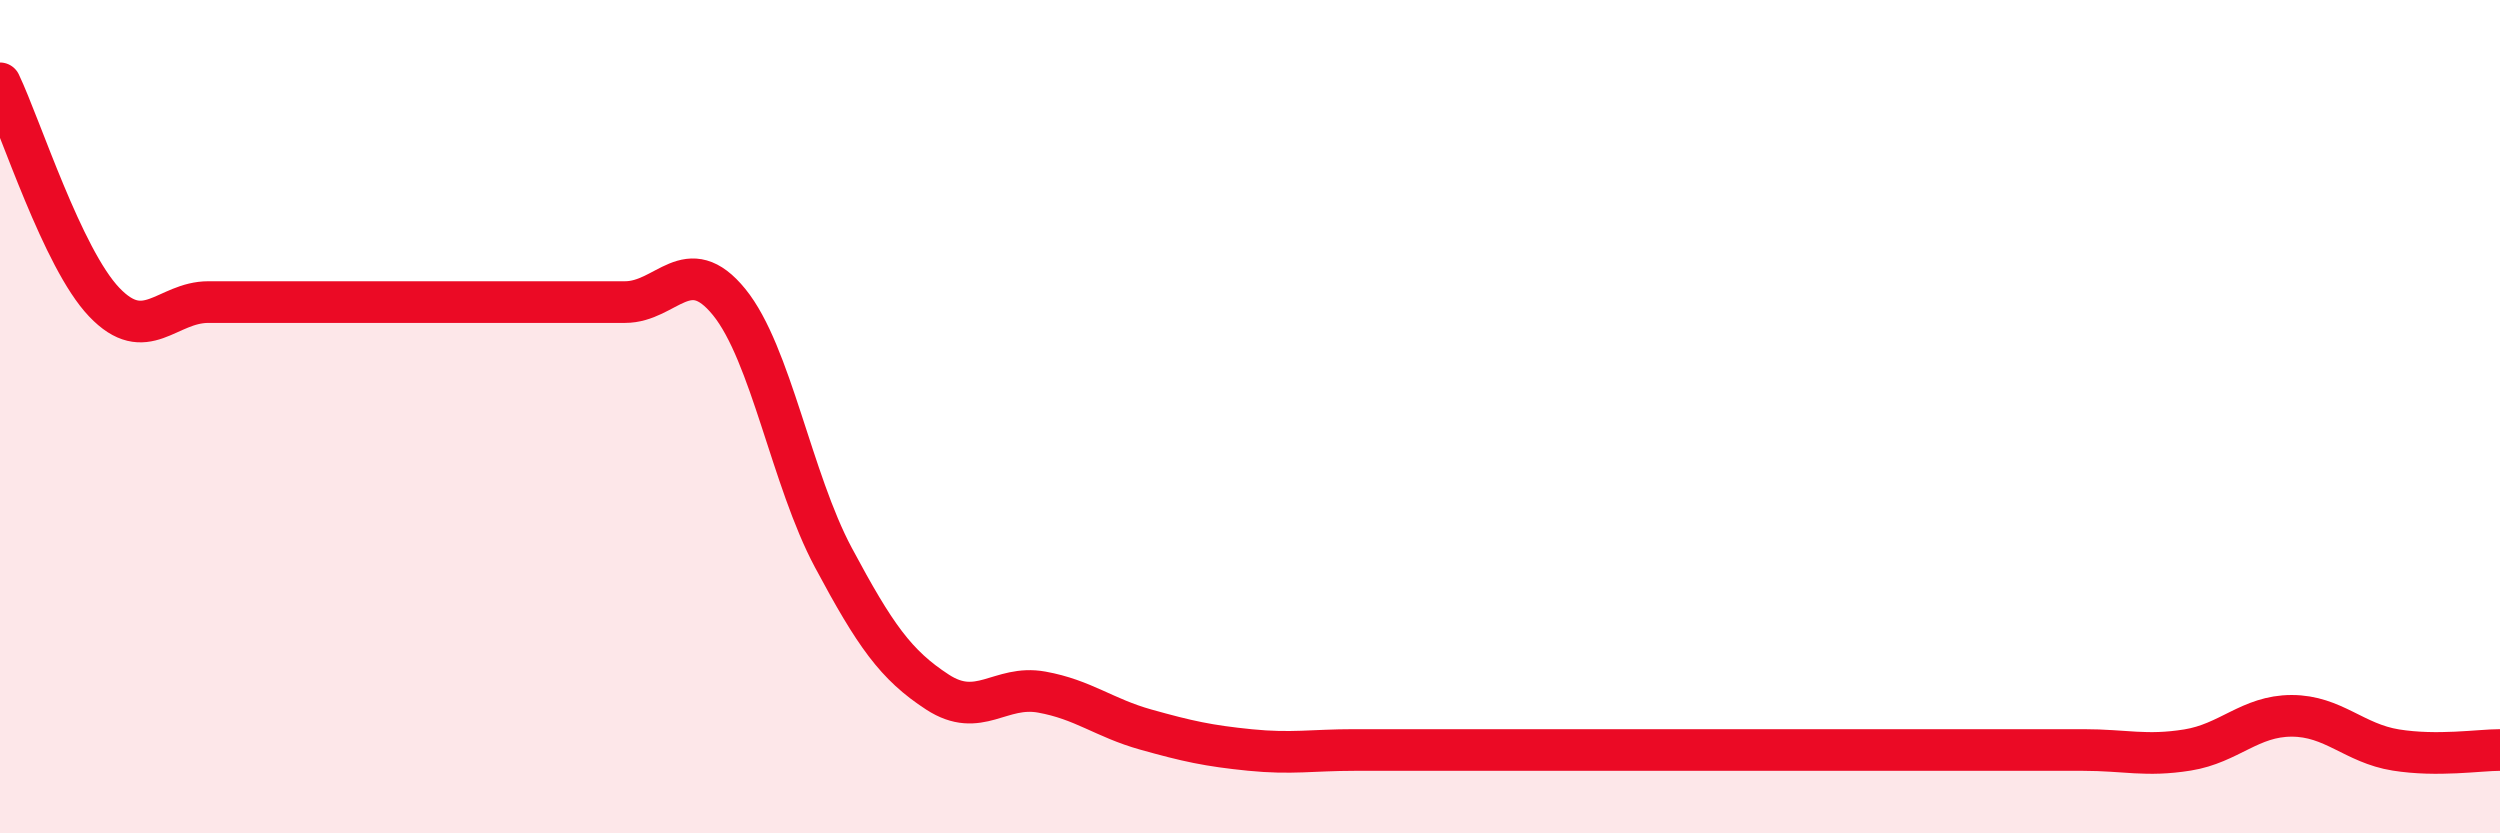
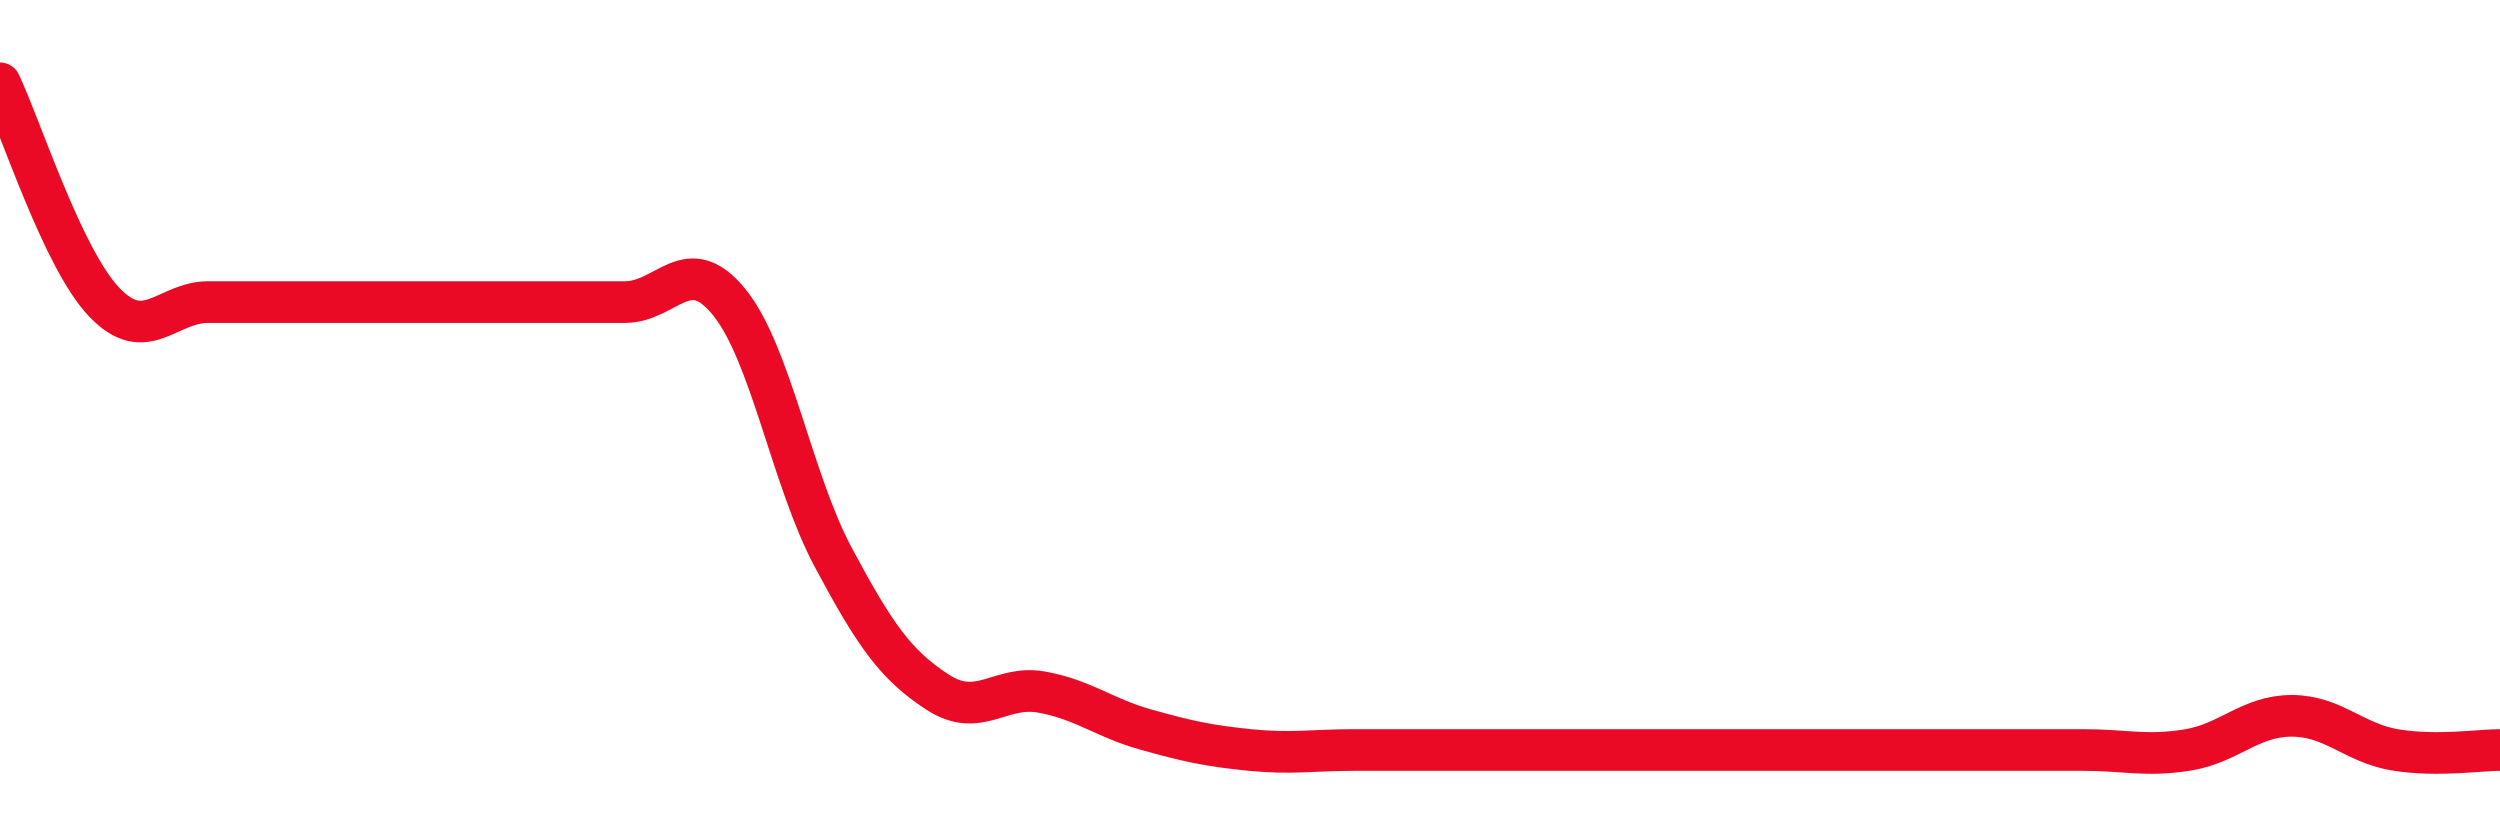
<svg xmlns="http://www.w3.org/2000/svg" width="60" height="20" viewBox="0 0 60 20">
-   <path d="M 0,2 C 0.5,3.05 1.5,6.2 2.5,7.25 C 3.5,8.3 4,7.25 5,7.25 C 6,7.25 6.5,7.25 7.5,7.25 C 8.5,7.25 9,7.25 10,7.25 C 11,7.25 11.5,7.25 12.5,7.25 C 13.5,7.25 14,7.25 15,7.25 C 16,7.25 16.5,6.02 17.5,7.25 C 18.5,8.48 19,11.51 20,13.38 C 21,15.25 21.5,15.96 22.5,16.61 C 23.5,17.26 24,16.43 25,16.61 C 26,16.79 26.5,17.23 27.5,17.51 C 28.5,17.79 29,17.9 30,18 C 31,18.1 31.5,18 32.5,18 C 33.5,18 34,18 35,18 C 36,18 36.5,18 37.5,18 C 38.5,18 39,18 40,18 C 41,18 41.5,18 42.5,18 C 43.5,18 44,18 45,18 C 46,18 46.5,18 47.5,18 C 48.5,18 49,18 50,18 C 51,18 51.5,18.16 52.5,18 C 53.5,17.84 54,17.18 55,17.18 C 56,17.18 56.5,17.84 57.5,18 C 58.5,18.16 59.5,18 60,18L60 20L0 20Z" fill="#EB0A25" opacity="0.1" stroke-linecap="round" stroke-linejoin="round" />
  <path d="M 0,2 C 0.5,3.05 1.5,6.2 2.5,7.25 C 3.5,8.3 4,7.25 5,7.25 C 6,7.25 6.5,7.25 7.5,7.25 C 8.5,7.25 9,7.25 10,7.25 C 11,7.25 11.5,7.25 12.5,7.25 C 13.5,7.25 14,7.25 15,7.25 C 16,7.25 16.5,6.02 17.5,7.25 C 18.5,8.48 19,11.51 20,13.38 C 21,15.25 21.5,15.96 22.5,16.61 C 23.5,17.26 24,16.43 25,16.61 C 26,16.79 26.5,17.23 27.5,17.51 C 28.5,17.79 29,17.9 30,18 C 31,18.1 31.5,18 32.5,18 C 33.5,18 34,18 35,18 C 36,18 36.5,18 37.5,18 C 38.5,18 39,18 40,18 C 41,18 41.5,18 42.5,18 C 43.5,18 44,18 45,18 C 46,18 46.5,18 47.5,18 C 48.5,18 49,18 50,18 C 51,18 51.5,18.16 52.5,18 C 53.5,17.84 54,17.18 55,17.18 C 56,17.18 56.5,17.84 57.5,18 C 58.5,18.16 59.5,18 60,18" stroke="#EB0A25" stroke-width="1" fill="none" stroke-linecap="round" stroke-linejoin="round" />
</svg>